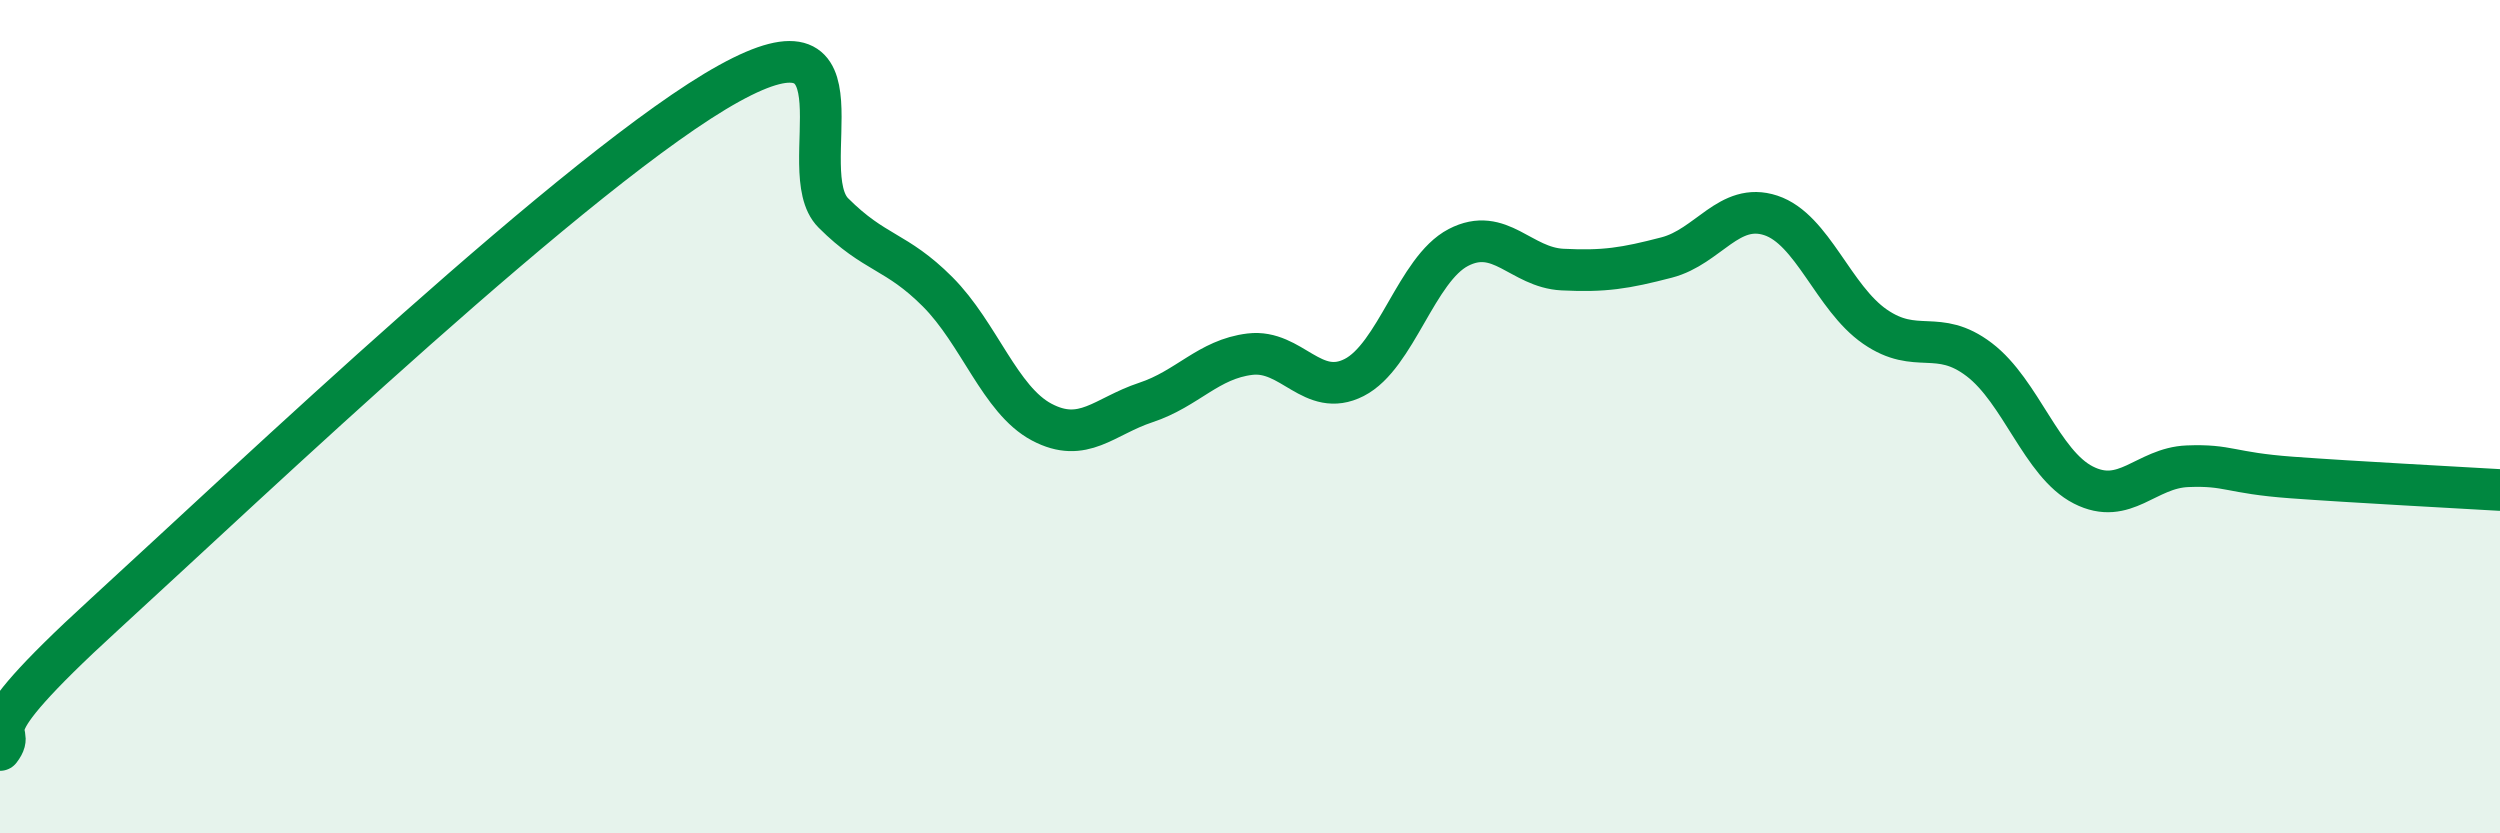
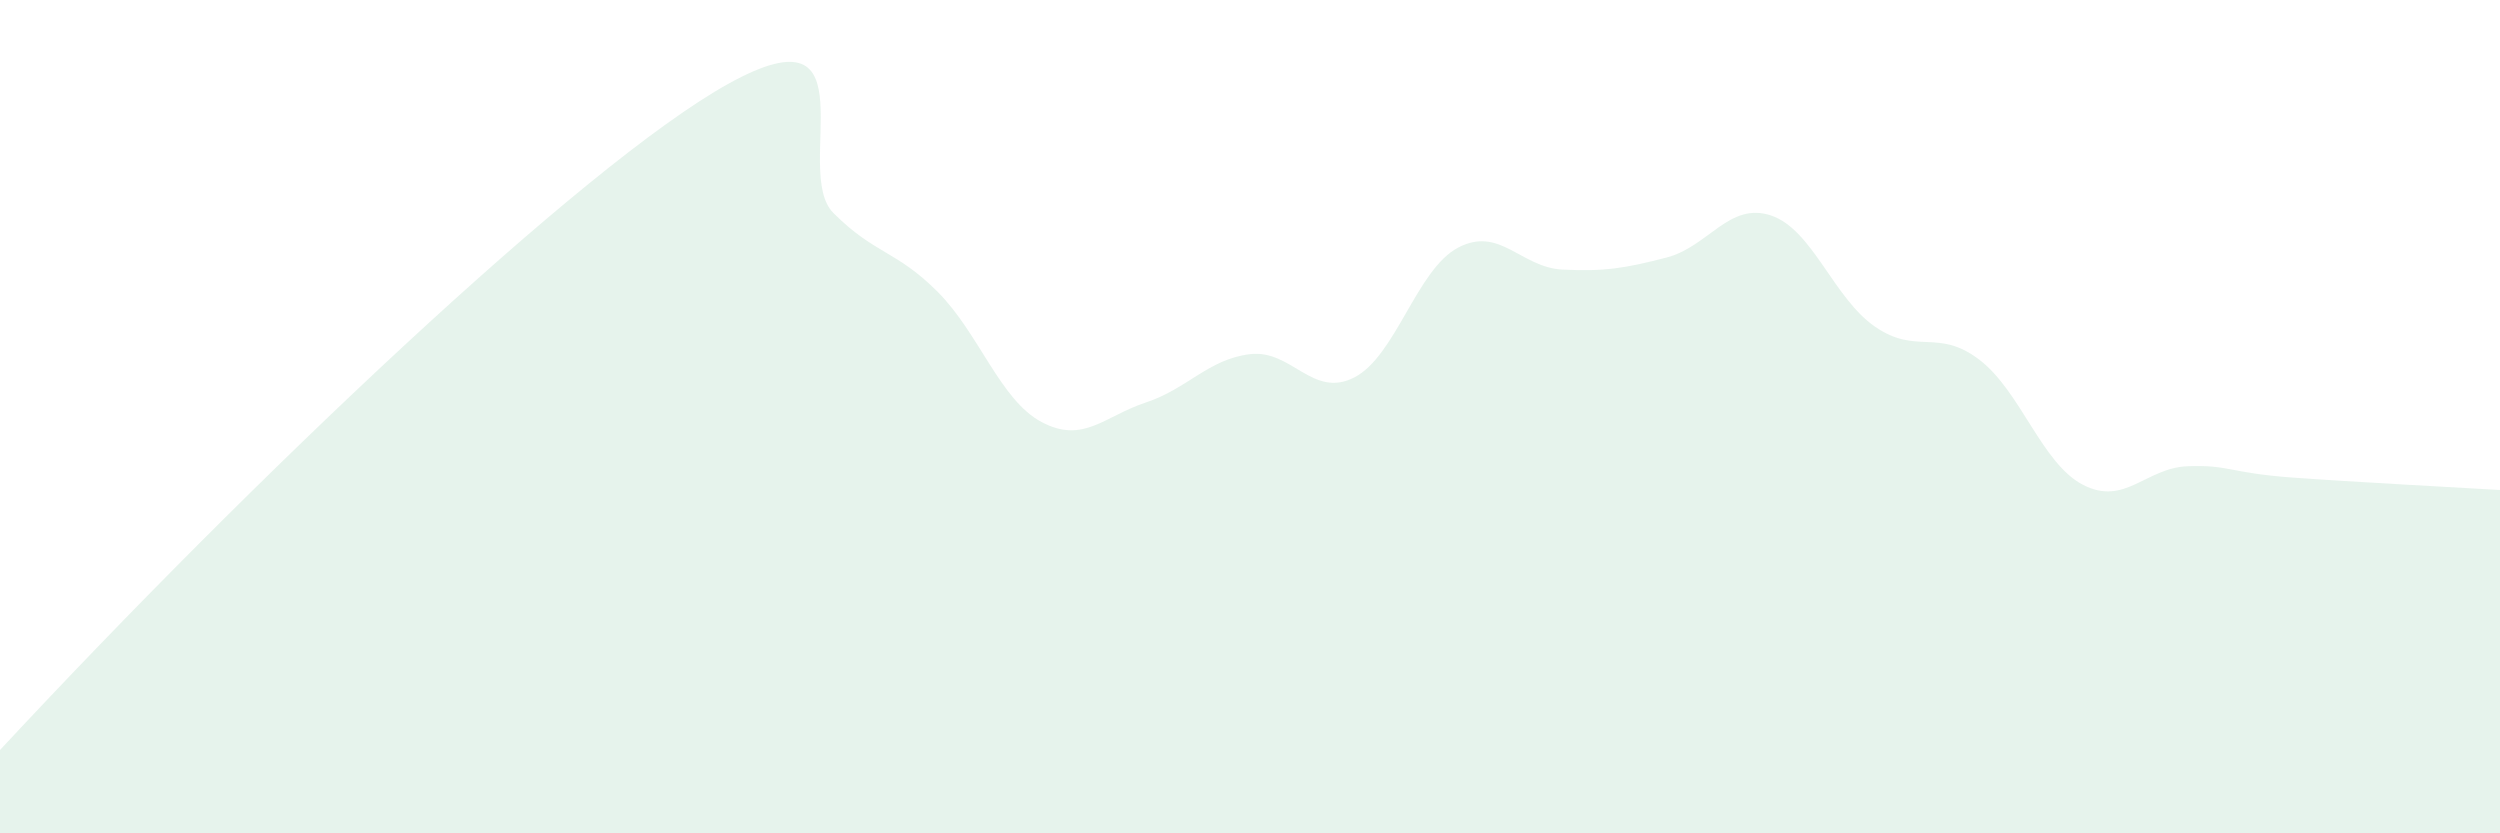
<svg xmlns="http://www.w3.org/2000/svg" width="60" height="20" viewBox="0 0 60 20">
-   <path d="M 0,18 C 0.5,17.35 -1,17.95 2.5,14.75 C 6,11.55 14,3.93 17.5,2 C 21,0.07 19,4.11 20,5.11 C 21,6.11 21.5,6 22.5,7 C 23.5,8 24,9.6 25,10.13 C 26,10.66 26.5,9.99 27.5,9.66 C 28.5,9.33 29,8.62 30,8.5 C 31,8.38 31.5,9.57 32.5,9.06 C 33.5,8.55 34,6.46 35,5.94 C 36,5.42 36.5,6.42 37.5,6.47 C 38.5,6.52 39,6.44 40,6.18 C 41,5.92 41.5,4.84 42.5,5.17 C 43.5,5.5 44,7.15 45,7.84 C 46,8.53 46.5,7.87 47.5,8.63 C 48.5,9.39 49,11.13 50,11.64 C 51,12.15 51.5,11.23 52.5,11.19 C 53.5,11.15 53.5,11.35 55,11.46 C 56.5,11.57 59,11.7 60,11.76L60 20L0 20Z" fill="#008740" opacity="0.1" stroke-linecap="round" stroke-linejoin="round" />
-   <path d="M 0,18 C 0.5,17.35 -1,17.95 2.5,14.75 C 6,11.55 14,3.93 17.5,2 C 21,0.07 19,4.11 20,5.11 C 21,6.11 21.5,6 22.5,7 C 23.5,8 24,9.6 25,10.13 C 26,10.66 26.5,9.99 27.5,9.66 C 28.5,9.33 29,8.62 30,8.5 C 31,8.38 31.5,9.57 32.5,9.06 C 33.5,8.55 34,6.46 35,5.94 C 36,5.42 36.5,6.42 37.5,6.47 C 38.5,6.52 39,6.44 40,6.18 C 41,5.92 41.5,4.84 42.5,5.17 C 43.5,5.5 44,7.15 45,7.84 C 46,8.53 46.5,7.87 47.5,8.63 C 48.5,9.39 49,11.13 50,11.64 C 51,12.15 51.5,11.23 52.5,11.19 C 53.5,11.15 53.5,11.35 55,11.46 C 56.5,11.57 59,11.7 60,11.76" stroke="#008740" stroke-width="1" fill="none" stroke-linecap="round" stroke-linejoin="round" />
+   <path d="M 0,18 C 6,11.55 14,3.93 17.5,2 C 21,0.07 19,4.11 20,5.11 C 21,6.11 21.5,6 22.5,7 C 23.5,8 24,9.6 25,10.13 C 26,10.66 26.5,9.99 27.5,9.66 C 28.5,9.33 29,8.62 30,8.5 C 31,8.38 31.5,9.57 32.5,9.06 C 33.5,8.55 34,6.46 35,5.94 C 36,5.42 36.5,6.42 37.5,6.47 C 38.5,6.52 39,6.44 40,6.18 C 41,5.92 41.5,4.84 42.5,5.17 C 43.5,5.5 44,7.15 45,7.84 C 46,8.53 46.5,7.87 47.5,8.63 C 48.5,9.39 49,11.13 50,11.64 C 51,12.15 51.5,11.23 52.5,11.19 C 53.5,11.15 53.5,11.35 55,11.46 C 56.5,11.57 59,11.7 60,11.76L60 20L0 20Z" fill="#008740" opacity="0.1" stroke-linecap="round" stroke-linejoin="round" />
</svg>